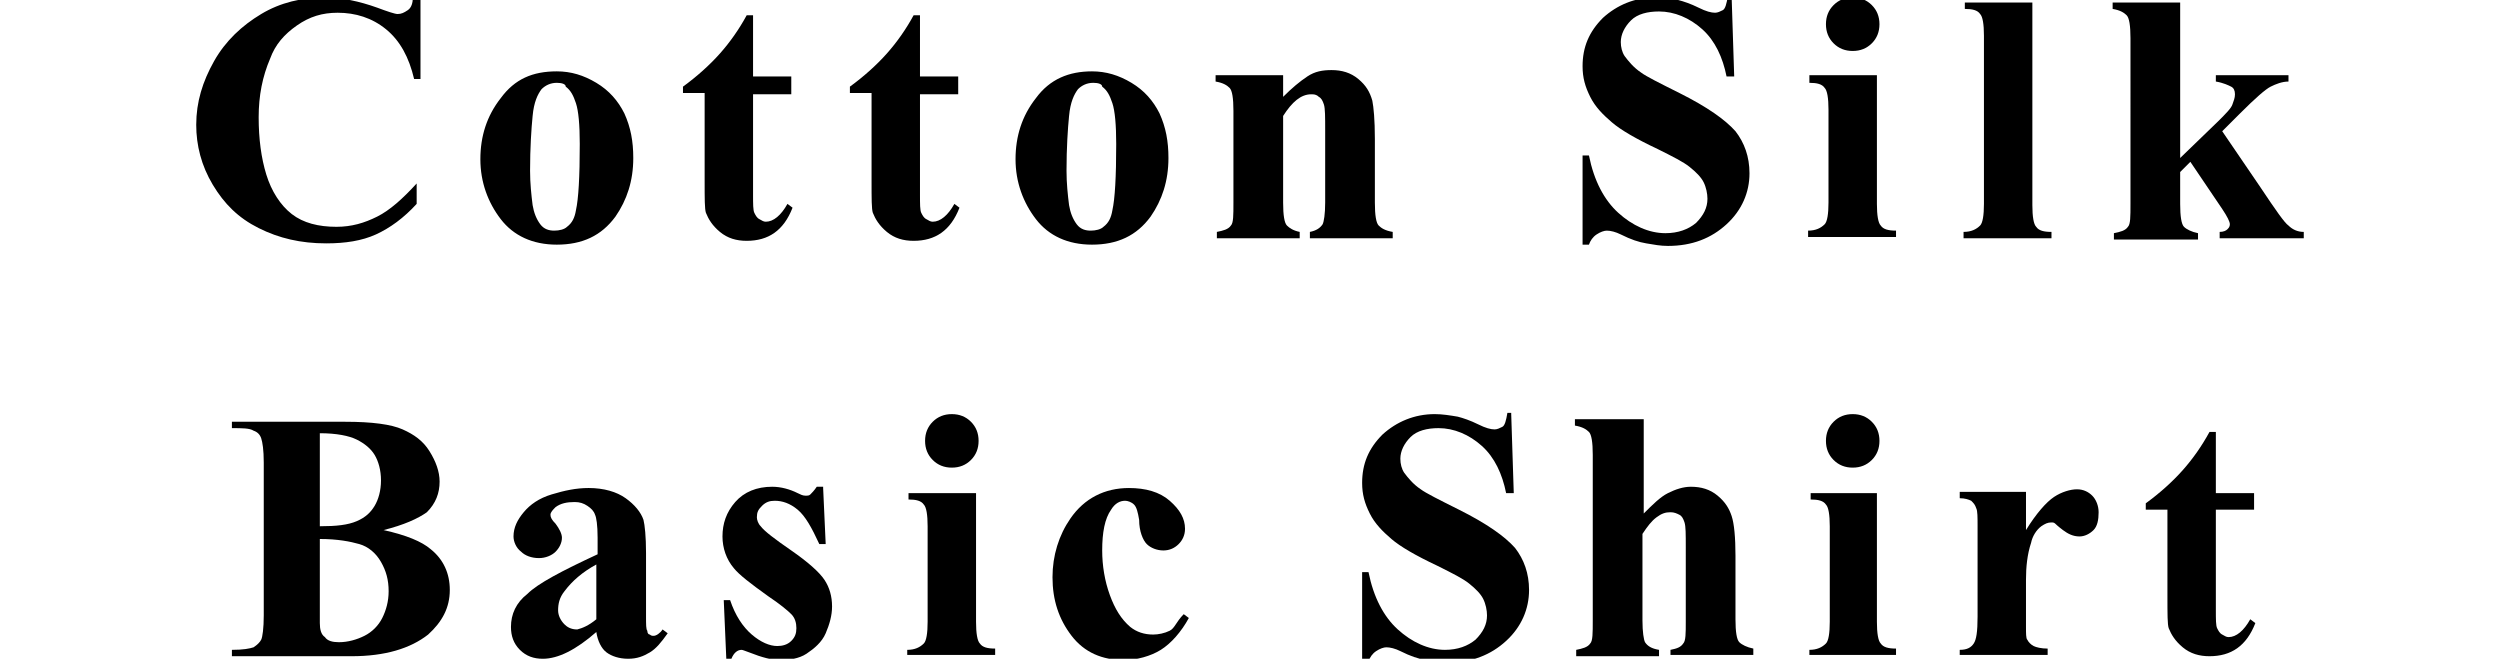
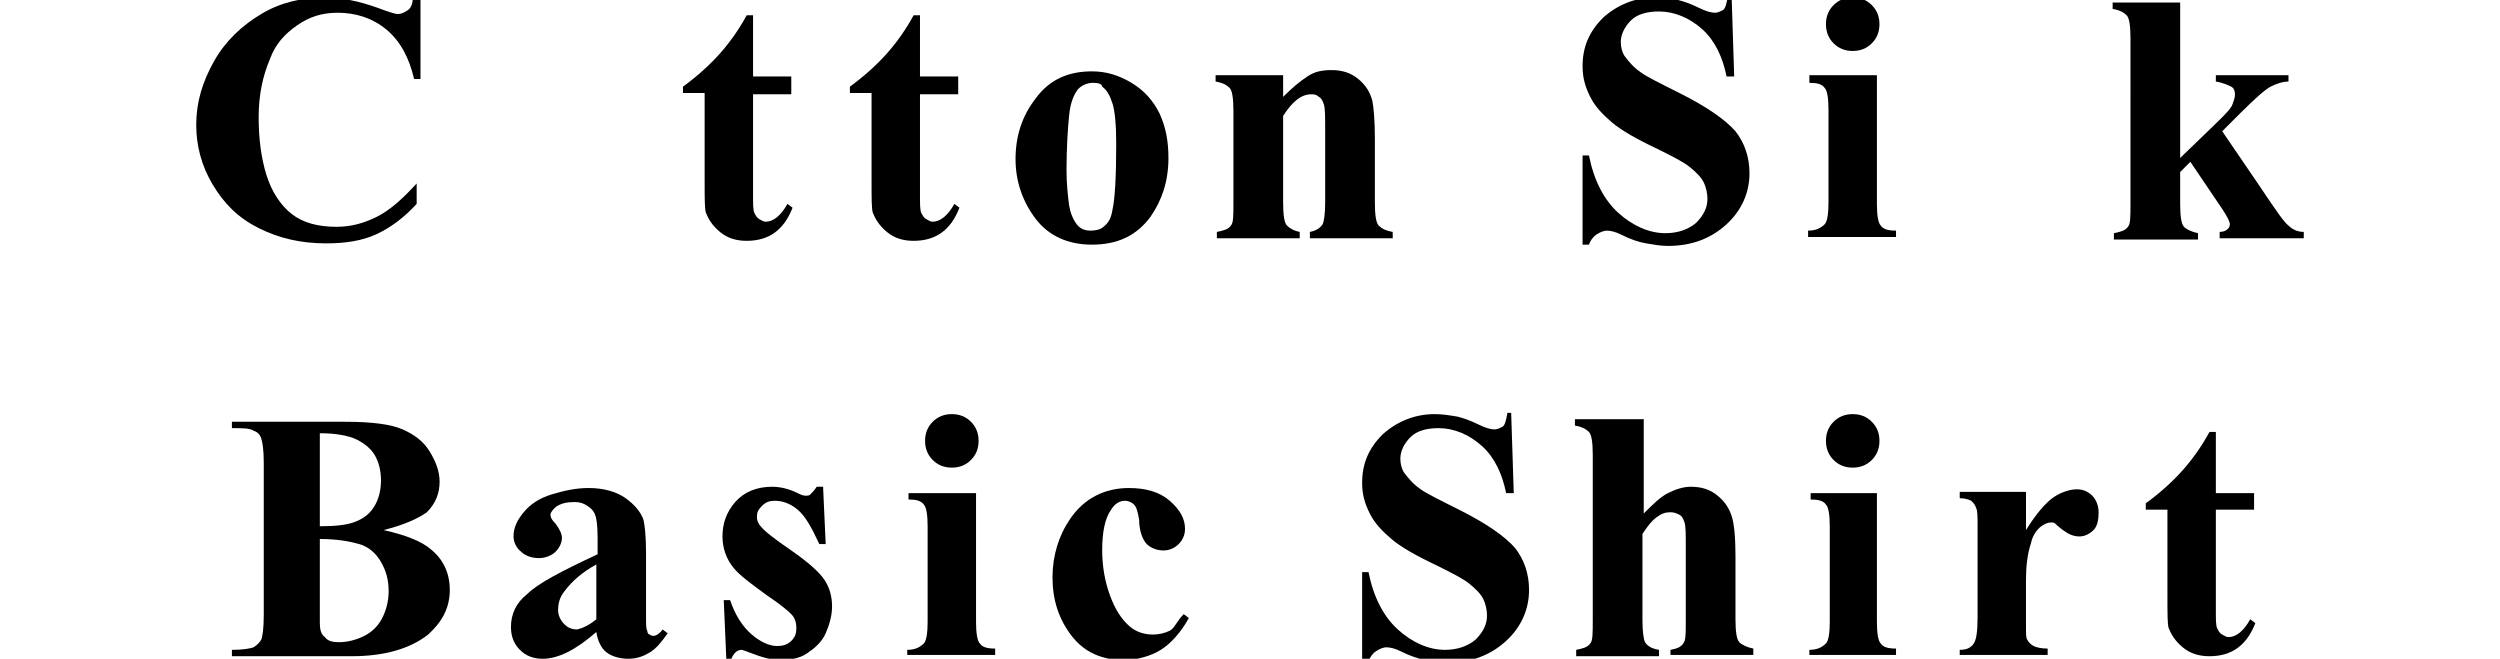
<svg xmlns="http://www.w3.org/2000/svg" version="1.1" id="レイヤー_1" x="0px" y="0px" viewBox="0 0 196.2 51.7" style="enable-background:new 0 0 196.2 51.7;" xml:space="preserve">
  <g>
    <g>
      <path d="M33-0.2v6.4h-0.5c-0.4-1.7-1.1-3-2.2-3.9S27.9,1,26.5,1c-1.2,0-2.2,0.3-3.2,1s-1.7,1.5-2.1,2.6c-0.6,1.4-0.9,2.9-0.9,4.6    c0,1.7,0.2,3.2,0.6,4.5s1.1,2.4,2,3.1s2.1,1,3.5,1c1.2,0,2.2-0.3,3.2-0.8s2-1.4,3.1-2.6v1.6c-1,1.1-2.1,1.9-3.2,2.4    s-2.4,0.7-3.9,0.7c-2,0-3.7-0.4-5.3-1.2s-2.7-1.9-3.6-3.4s-1.3-3.1-1.3-4.7c0-1.8,0.5-3.4,1.4-5S19,2,20.5,1.1s3.2-1.3,5-1.3    c1.3,0,2.7,0.3,4.1,0.8c0.8,0.3,1.4,0.5,1.6,0.5c0.3,0,0.5-0.1,0.8-0.3s0.4-0.6,0.4-1H33z" />
-       <path d="M43.7,5.6c1.1,0,2.1,0.3,3.1,0.9s1.7,1.4,2.2,2.4c0.5,1.1,0.7,2.2,0.7,3.5c0,1.8-0.5,3.3-1.4,4.6    c-1.1,1.5-2.6,2.2-4.6,2.2c-1.9,0-3.4-0.7-4.4-2s-1.6-2.9-1.6-4.7c0-1.8,0.5-3.4,1.6-4.8C40.4,6.2,41.8,5.6,43.7,5.6z M43.7,6.5    c-0.5,0-0.9,0.2-1.2,0.5c-0.3,0.4-0.6,1-0.7,2.1c-0.1,1-0.2,2.5-0.2,4.3c0,1,0.1,1.9,0.2,2.7c0.1,0.6,0.3,1.1,0.6,1.5    s0.7,0.5,1.1,0.5c0.4,0,0.8-0.1,1-0.3c0.4-0.3,0.6-0.7,0.7-1.3c0.2-0.9,0.3-2.6,0.3-5.2c0-1.5-0.1-2.6-0.3-3.2    c-0.2-0.6-0.4-1-0.8-1.3C44.4,6.6,44.1,6.5,43.7,6.5z" />
      <path d="M59.1,1.3v4.7h3v1.4h-3v7.9c0,0.7,0,1.2,0.1,1.4s0.2,0.4,0.4,0.5s0.3,0.2,0.5,0.2c0.6,0,1.2-0.5,1.7-1.4l0.4,0.3    c-0.7,1.8-1.9,2.6-3.6,2.6c-0.8,0-1.5-0.2-2.1-0.7s-0.9-1-1.1-1.5c-0.1-0.3-0.1-1.1-0.1-2.5V7.3h-1.7V6.8c1.1-0.8,2.1-1.7,2.9-2.6    s1.5-1.9,2.1-3H59.1z" />
      <path d="M72.2,1.3v4.7h3v1.4h-3v7.9c0,0.7,0,1.2,0.1,1.4s0.2,0.4,0.4,0.5c0.2,0.1,0.3,0.2,0.5,0.2c0.6,0,1.2-0.5,1.7-1.4l0.4,0.3    c-0.7,1.8-1.9,2.6-3.6,2.6c-0.8,0-1.5-0.2-2.1-0.7s-0.9-1-1.1-1.5c-0.1-0.3-0.1-1.1-0.1-2.5V7.3h-1.7V6.8c1.1-0.8,2.1-1.7,2.9-2.6    s1.5-1.9,2.1-3H72.2z" />
      <path d="M85.7,5.6c1.1,0,2.1,0.3,3.1,0.9s1.7,1.4,2.2,2.4c0.5,1.1,0.7,2.2,0.7,3.5c0,1.8-0.5,3.3-1.4,4.6    c-1.1,1.5-2.6,2.2-4.6,2.2c-1.9,0-3.4-0.7-4.4-2s-1.6-2.9-1.6-4.7c0-1.8,0.5-3.4,1.6-4.8C82.4,6.2,83.9,5.6,85.7,5.6z M85.8,6.5    c-0.5,0-0.9,0.2-1.2,0.5c-0.3,0.4-0.6,1-0.7,2.1c-0.1,1-0.2,2.5-0.2,4.3c0,1,0.1,1.9,0.2,2.7c0.1,0.6,0.3,1.1,0.6,1.5    s0.7,0.5,1.1,0.5c0.4,0,0.8-0.1,1-0.3c0.4-0.3,0.6-0.7,0.7-1.3c0.2-0.9,0.3-2.6,0.3-5.2c0-1.5-0.1-2.6-0.3-3.2    c-0.2-0.6-0.4-1-0.8-1.3C86.5,6.6,86.2,6.5,85.8,6.5z" />
      <path d="M100.7,5.9v1.7c0.7-0.7,1.3-1.2,1.9-1.6s1.2-0.5,1.9-0.5c0.8,0,1.5,0.2,2.1,0.7s0.9,1,1.1,1.7c0.1,0.5,0.2,1.5,0.2,3v5    c0,1,0.1,1.6,0.3,1.8s0.5,0.4,1.1,0.5v0.5h-6.5v-0.5c0.5-0.1,0.8-0.3,1-0.6c0.1-0.2,0.2-0.8,0.2-1.7v-5.7c0-1,0-1.7-0.1-2    s-0.2-0.5-0.4-0.6c-0.2-0.2-0.4-0.2-0.6-0.2c-0.8,0-1.5,0.6-2.2,1.7v6.8c0,1,0.1,1.6,0.3,1.8s0.5,0.4,1,0.5v0.5h-6.5v-0.5    c0.5-0.1,0.9-0.2,1.1-0.5c0.2-0.2,0.2-0.8,0.2-1.8V8.7c0-1-0.1-1.6-0.3-1.8s-0.5-0.4-1.1-0.5V5.9H100.7z" />
      <path d="M135.9-0.2l0.2,6.2h-0.6c-0.3-1.5-0.9-2.8-1.9-3.7c-1-0.9-2.2-1.4-3.4-1.4c-0.9,0-1.7,0.2-2.2,0.7    c-0.5,0.5-0.8,1.1-0.8,1.7c0,0.4,0.1,0.8,0.3,1.1c0.3,0.4,0.7,0.9,1.3,1.3c0.4,0.3,1.4,0.8,3,1.6c2.2,1.1,3.6,2.1,4.4,3    c0.7,0.9,1.1,2,1.1,3.3c0,1.5-0.6,2.9-1.8,4c-1.2,1.1-2.7,1.7-4.6,1.7c-0.6,0-1.1-0.1-1.7-0.2s-1.2-0.3-2-0.7    c-0.4-0.2-0.8-0.3-1.1-0.3c-0.2,0-0.5,0.1-0.8,0.3c-0.3,0.2-0.5,0.5-0.6,0.8h-0.5v-7h0.5c0.4,2,1.2,3.5,2.3,4.5    c1.1,1,2.4,1.6,3.7,1.6c1,0,1.8-0.3,2.4-0.8c0.6-0.6,0.9-1.2,0.9-1.9c0-0.4-0.1-0.9-0.3-1.3s-0.6-0.8-1.1-1.2    c-0.5-0.4-1.3-0.8-2.5-1.4c-1.7-0.8-2.9-1.5-3.6-2.1s-1.3-1.2-1.7-2s-0.6-1.5-0.6-2.4c0-1.5,0.5-2.7,1.6-3.8    c1.1-1,2.5-1.6,4.1-1.6c0.6,0,1.2,0.1,1.8,0.2c0.4,0.1,1,0.3,1.6,0.6s1,0.4,1.3,0.4c0.2,0,0.4-0.1,0.6-0.2s0.3-0.5,0.4-1.1H135.9z    " />
      <path d="M147.3,5.9v10.1c0,0.9,0.1,1.5,0.3,1.7c0.2,0.3,0.6,0.4,1.2,0.4v0.5h-6.9v-0.5c0.6,0,1-0.2,1.3-0.5    c0.2-0.2,0.3-0.8,0.3-1.7V8.6c0-0.9-0.1-1.5-0.3-1.7c-0.2-0.3-0.6-0.4-1.2-0.4V5.9H147.3z M145.4-0.2c0.6,0,1.1,0.2,1.5,0.6    s0.6,0.9,0.6,1.5s-0.2,1.1-0.6,1.5C146.5,3.8,146,4,145.4,4c-0.6,0-1.1-0.2-1.5-0.6s-0.6-0.9-0.6-1.5s0.2-1.1,0.6-1.5    S144.8-0.2,145.4-0.2z" />
-       <path d="M159.5,0.2v15.9c0,0.9,0.1,1.5,0.3,1.7c0.2,0.3,0.6,0.4,1.2,0.4v0.5h-6.9v-0.5c0.6,0,1-0.2,1.3-0.5    c0.2-0.2,0.3-0.8,0.3-1.7V2.8c0-0.9-0.1-1.5-0.3-1.7c-0.2-0.3-0.6-0.4-1.2-0.4V0.2H159.5z" />
      <path d="M171.1,0.2v12.2l3-2.9c0.6-0.6,1-1,1.1-1.3s0.2-0.5,0.2-0.8s-0.1-0.5-0.3-0.6s-0.6-0.3-1.2-0.4V5.9h5.7v0.5    c-0.5,0-1,0.2-1.4,0.4s-1.2,0.9-2.4,2.1l-1.4,1.4l3,4.4c1.2,1.8,1.9,2.8,2.2,3c0.3,0.3,0.7,0.5,1.2,0.5v0.5h-6.6v-0.5    c0.3,0,0.5-0.1,0.6-0.2s0.2-0.2,0.2-0.4c0-0.2-0.2-0.6-0.6-1.2l-2.5-3.7l-0.8,0.8V16c0,1,0.1,1.6,0.3,1.8s0.6,0.4,1.1,0.5v0.5    h-6.6v-0.5c0.5-0.1,0.9-0.2,1.1-0.5c0.2-0.2,0.2-0.8,0.2-1.8V3c0-1-0.1-1.6-0.3-1.8s-0.5-0.4-1.1-0.5V0.2H171.1z" />
      <path d="M30.1,41.6c1.8,0.4,3,0.9,3.7,1.5c1,0.8,1.5,1.9,1.5,3.2c0,1.4-0.6,2.5-1.7,3.5c-1.4,1.1-3.4,1.7-6,1.7h-9.4V51    c0.9,0,1.4-0.1,1.7-0.2c0.3-0.2,0.5-0.4,0.6-0.6s0.2-0.9,0.2-1.9v-12c0-1-0.1-1.6-0.2-1.9s-0.3-0.5-0.6-0.6    c-0.3-0.2-0.9-0.2-1.7-0.2v-0.5h8.9c2.1,0,3.6,0.2,4.5,0.6c0.9,0.4,1.6,0.9,2.1,1.7c0.5,0.8,0.8,1.6,0.8,2.4c0,0.9-0.3,1.7-1,2.4    C32.8,40.7,31.7,41.2,30.1,41.6z M25.1,42.3v5.9l0,0.7c0,0.5,0.1,0.9,0.4,1.1c0.2,0.3,0.6,0.4,1.1,0.4c0.7,0,1.4-0.2,2-0.5    s1.1-0.8,1.4-1.4s0.5-1.3,0.5-2.1c0-0.9-0.2-1.6-0.6-2.3c-0.4-0.7-1-1.2-1.7-1.4C27.5,42.5,26.5,42.3,25.1,42.3z M25.1,41.3    c1.3,0,2.2-0.1,2.9-0.4s1.1-0.7,1.4-1.2s0.5-1.2,0.5-2s-0.2-1.5-0.5-2c-0.3-0.5-0.8-0.9-1.4-1.2S26.4,34,25.1,34V41.3z" />
      <path d="M46.8,49.6c-1.6,1.4-3,2.1-4.2,2.1c-0.7,0-1.3-0.2-1.8-0.7c-0.5-0.5-0.7-1.1-0.7-1.8c0-1,0.4-1.9,1.3-2.6    c0.8-0.8,2.7-1.8,5.5-3.1v-1.3c0-1-0.1-1.6-0.2-1.8c-0.1-0.3-0.3-0.5-0.6-0.7c-0.3-0.2-0.6-0.3-1-0.3c-0.6,0-1.1,0.1-1.5,0.4    c-0.2,0.2-0.4,0.4-0.4,0.6c0,0.2,0.1,0.4,0.4,0.7c0.3,0.4,0.5,0.8,0.5,1.1c0,0.4-0.2,0.8-0.5,1.1c-0.3,0.3-0.8,0.5-1.3,0.5    c-0.6,0-1.1-0.2-1.4-0.5c-0.4-0.3-0.6-0.8-0.6-1.2c0-0.7,0.3-1.3,0.8-1.9s1.2-1.1,2.2-1.4s1.9-0.5,2.9-0.5c1.2,0,2.2,0.3,2.9,0.8    c0.7,0.5,1.2,1.1,1.4,1.7c0.1,0.4,0.2,1.3,0.2,2.6v5c0,0.6,0,1,0.1,1.1c0,0.2,0.1,0.3,0.2,0.3c0.1,0.1,0.2,0.1,0.3,0.1    c0.2,0,0.5-0.2,0.7-0.5l0.4,0.3c-0.5,0.7-0.9,1.2-1.4,1.5c-0.5,0.3-1,0.5-1.7,0.5c-0.7,0-1.3-0.2-1.7-0.5S46.9,50.3,46.8,49.6z     M46.8,48.6v-4.3c-1.1,0.6-1.9,1.3-2.5,2.1c-0.4,0.5-0.5,1-0.5,1.5c0,0.4,0.2,0.8,0.5,1.1c0.2,0.2,0.5,0.4,1,0.4    C45.7,49.3,46.2,49.1,46.8,48.6z" />
      <path d="M64.6,38.3l0.2,4.4h-0.5c-0.6-1.3-1.1-2.2-1.7-2.7s-1.2-0.7-1.8-0.7c-0.4,0-0.7,0.1-1,0.4s-0.4,0.5-0.4,0.9    c0,0.2,0.1,0.5,0.3,0.7c0.3,0.4,1.1,1,2.4,1.9s2.2,1.7,2.6,2.3s0.6,1.3,0.6,2.1c0,0.7-0.2,1.4-0.5,2.1s-0.9,1.2-1.5,1.6    s-1.4,0.5-2.1,0.5c-0.6,0-1.4-0.2-2.4-0.6c-0.3-0.1-0.5-0.2-0.6-0.2c-0.3,0-0.6,0.2-0.8,0.7H57l-0.2-4.6h0.5    c0.4,1.2,1,2.1,1.7,2.7s1.4,0.9,2,0.9c0.4,0,0.8-0.1,1.1-0.4s0.4-0.6,0.4-1c0-0.4-0.1-0.8-0.4-1.1s-0.9-0.8-1.8-1.4    c-1.4-1-2.3-1.7-2.7-2.2c-0.6-0.7-0.9-1.6-0.9-2.5c0-1,0.3-1.9,1-2.7s1.7-1.2,2.9-1.2c0.7,0,1.4,0.2,2,0.5    c0.2,0.1,0.4,0.2,0.6,0.2c0.2,0,0.3,0,0.4-0.1s0.3-0.3,0.5-0.6H64.6z" />
      <path d="M76.6,38.7v10.1c0,0.9,0.1,1.5,0.3,1.7c0.2,0.3,0.6,0.4,1.2,0.4v0.5h-6.9V51c0.6,0,1-0.2,1.3-0.5c0.2-0.2,0.3-0.8,0.3-1.7    v-7.5c0-0.9-0.1-1.5-0.3-1.7c-0.2-0.3-0.6-0.4-1.2-0.4v-0.5H76.6z M74.7,32.5c0.6,0,1.1,0.2,1.5,0.6s0.6,0.9,0.6,1.5    s-0.2,1.1-0.6,1.5c-0.4,0.4-0.9,0.6-1.5,0.6c-0.6,0-1.1-0.2-1.5-0.6s-0.6-0.9-0.6-1.5s0.2-1.1,0.6-1.5S74.1,32.5,74.7,32.5z" />
      <path d="M92.9,48.2l0.4,0.3c-0.6,1.1-1.4,2-2.2,2.5s-1.9,0.8-2.9,0.8c-1.7,0-3.1-0.6-4.1-1.9s-1.5-2.8-1.5-4.6    c0-1.7,0.5-3.3,1.4-4.6c1.1-1.6,2.7-2.4,4.6-2.4c1.3,0,2.4,0.3,3.2,1s1.2,1.4,1.2,2.2c0,0.5-0.2,0.9-0.5,1.2s-0.7,0.5-1.2,0.5    c-0.5,0-1-0.2-1.3-0.5s-0.6-1-0.6-1.9c-0.1-0.6-0.2-1-0.4-1.2s-0.5-0.3-0.7-0.3c-0.4,0-0.8,0.2-1.1,0.7c-0.5,0.7-0.7,1.8-0.7,3.2    c0,1.2,0.2,2.4,0.6,3.5s0.9,1.9,1.6,2.5c0.5,0.4,1.1,0.6,1.8,0.6c0.4,0,0.9-0.1,1.3-0.3S92.3,48.8,92.9,48.2z" />
      <path d="M118.6,32.5l0.2,6.2h-0.6c-0.3-1.5-0.9-2.8-1.9-3.7c-1-0.9-2.2-1.4-3.4-1.4c-0.9,0-1.7,0.2-2.2,0.7    c-0.5,0.5-0.8,1.1-0.8,1.7c0,0.4,0.1,0.8,0.3,1.1c0.3,0.4,0.7,0.9,1.3,1.3c0.4,0.3,1.4,0.8,3,1.6c2.2,1.1,3.6,2.1,4.4,3    c0.7,0.9,1.1,2,1.1,3.3c0,1.5-0.6,2.9-1.8,4c-1.2,1.1-2.7,1.7-4.6,1.7c-0.6,0-1.1-0.1-1.7-0.2s-1.2-0.3-2-0.7    c-0.4-0.2-0.8-0.3-1.1-0.3c-0.2,0-0.5,0.1-0.8,0.3c-0.3,0.2-0.5,0.5-0.6,0.8h-0.5v-7h0.5c0.4,2,1.2,3.5,2.3,4.5    c1.1,1,2.4,1.6,3.7,1.6c1,0,1.8-0.3,2.4-0.8c0.6-0.6,0.9-1.2,0.9-1.9c0-0.4-0.1-0.9-0.3-1.3s-0.6-0.8-1.1-1.2    c-0.5-0.4-1.3-0.8-2.5-1.4c-1.7-0.8-2.9-1.5-3.6-2.1s-1.3-1.2-1.7-2s-0.6-1.5-0.6-2.4c0-1.5,0.5-2.7,1.6-3.8    c1.1-1,2.5-1.6,4.1-1.6c0.6,0,1.2,0.1,1.8,0.2c0.4,0.1,1,0.3,1.6,0.6s1,0.4,1.3,0.4c0.2,0,0.4-0.1,0.6-0.2s0.3-0.5,0.4-1.1H118.6z    " />
      <path d="M129,32.9v7.4c0.7-0.7,1.3-1.3,1.9-1.6s1.2-0.5,1.8-0.5c0.8,0,1.5,0.2,2.1,0.7s0.9,1,1.1,1.6s0.3,1.7,0.3,3.1v5    c0,1,0.1,1.6,0.3,1.8s0.6,0.4,1.1,0.5v0.5h-6.5V51c0.5-0.1,0.8-0.2,1-0.5c0.2-0.2,0.2-0.8,0.2-1.7V43c0-1.1,0-1.7-0.1-2    s-0.2-0.5-0.4-0.6s-0.4-0.2-0.7-0.2c-0.4,0-0.7,0.1-1.1,0.4s-0.7,0.7-1.1,1.3v6.8c0,0.9,0.1,1.5,0.2,1.7c0.2,0.3,0.5,0.5,1.1,0.6    v0.5h-6.5V51c0.5-0.1,0.9-0.2,1.1-0.5c0.2-0.2,0.2-0.8,0.2-1.8v-13c0-1-0.1-1.6-0.3-1.8s-0.5-0.4-1.1-0.5v-0.5H129z" />
      <path d="M147.3,38.7v10.1c0,0.9,0.1,1.5,0.3,1.7c0.2,0.3,0.6,0.4,1.2,0.4v0.5H142V51c0.6,0,1-0.2,1.3-0.5c0.2-0.2,0.3-0.8,0.3-1.7    v-7.5c0-0.9-0.1-1.5-0.3-1.7c-0.2-0.3-0.6-0.4-1.2-0.4v-0.5H147.3z M145.4,32.5c0.6,0,1.1,0.2,1.5,0.6s0.6,0.9,0.6,1.5    s-0.2,1.1-0.6,1.5c-0.4,0.4-0.9,0.6-1.5,0.6c-0.6,0-1.1-0.2-1.5-0.6s-0.6-0.9-0.6-1.5s0.2-1.1,0.6-1.5S144.8,32.5,145.4,32.5z" />
      <path d="M159,38.7v2.9c0.8-1.3,1.6-2.2,2.2-2.6c0.6-0.4,1.3-0.6,1.8-0.6c0.5,0,0.9,0.2,1.2,0.5c0.3,0.3,0.5,0.8,0.5,1.3    c0,0.6-0.1,1.1-0.4,1.4c-0.3,0.3-0.7,0.5-1.1,0.5c-0.5,0-0.9-0.2-1.3-0.5s-0.6-0.5-0.6-0.5c-0.1-0.1-0.2-0.1-0.3-0.1    c-0.3,0-0.5,0.1-0.8,0.3c-0.4,0.3-0.7,0.8-0.8,1.3c-0.3,0.9-0.4,1.9-0.4,2.9v2.9l0,0.8c0,0.5,0,0.9,0.1,1c0.1,0.2,0.3,0.4,0.5,0.5    c0.2,0.1,0.6,0.2,1.1,0.2v0.5h-6.9V51c0.6,0,0.9-0.2,1.1-0.5c0.2-0.3,0.3-0.9,0.3-2.1v-7.1c0-0.7,0-1.2-0.1-1.4    c-0.1-0.3-0.2-0.4-0.4-0.6c-0.2-0.1-0.5-0.2-0.9-0.2v-0.5H159z" />
      <path d="M173.9,34v4.7h3V40h-3v7.9c0,0.7,0,1.2,0.1,1.4s0.2,0.4,0.4,0.5c0.2,0.1,0.3,0.2,0.5,0.2c0.6,0,1.2-0.5,1.7-1.4l0.4,0.3    c-0.7,1.8-1.9,2.6-3.6,2.6c-0.8,0-1.5-0.2-2.1-0.7s-0.9-1-1.1-1.5c-0.1-0.3-0.1-1.1-0.1-2.5V40h-1.7v-0.5c1.1-0.8,2.1-1.7,2.9-2.6    s1.5-1.9,2.1-3H173.9z" />
    </g>
  </g>
</svg>